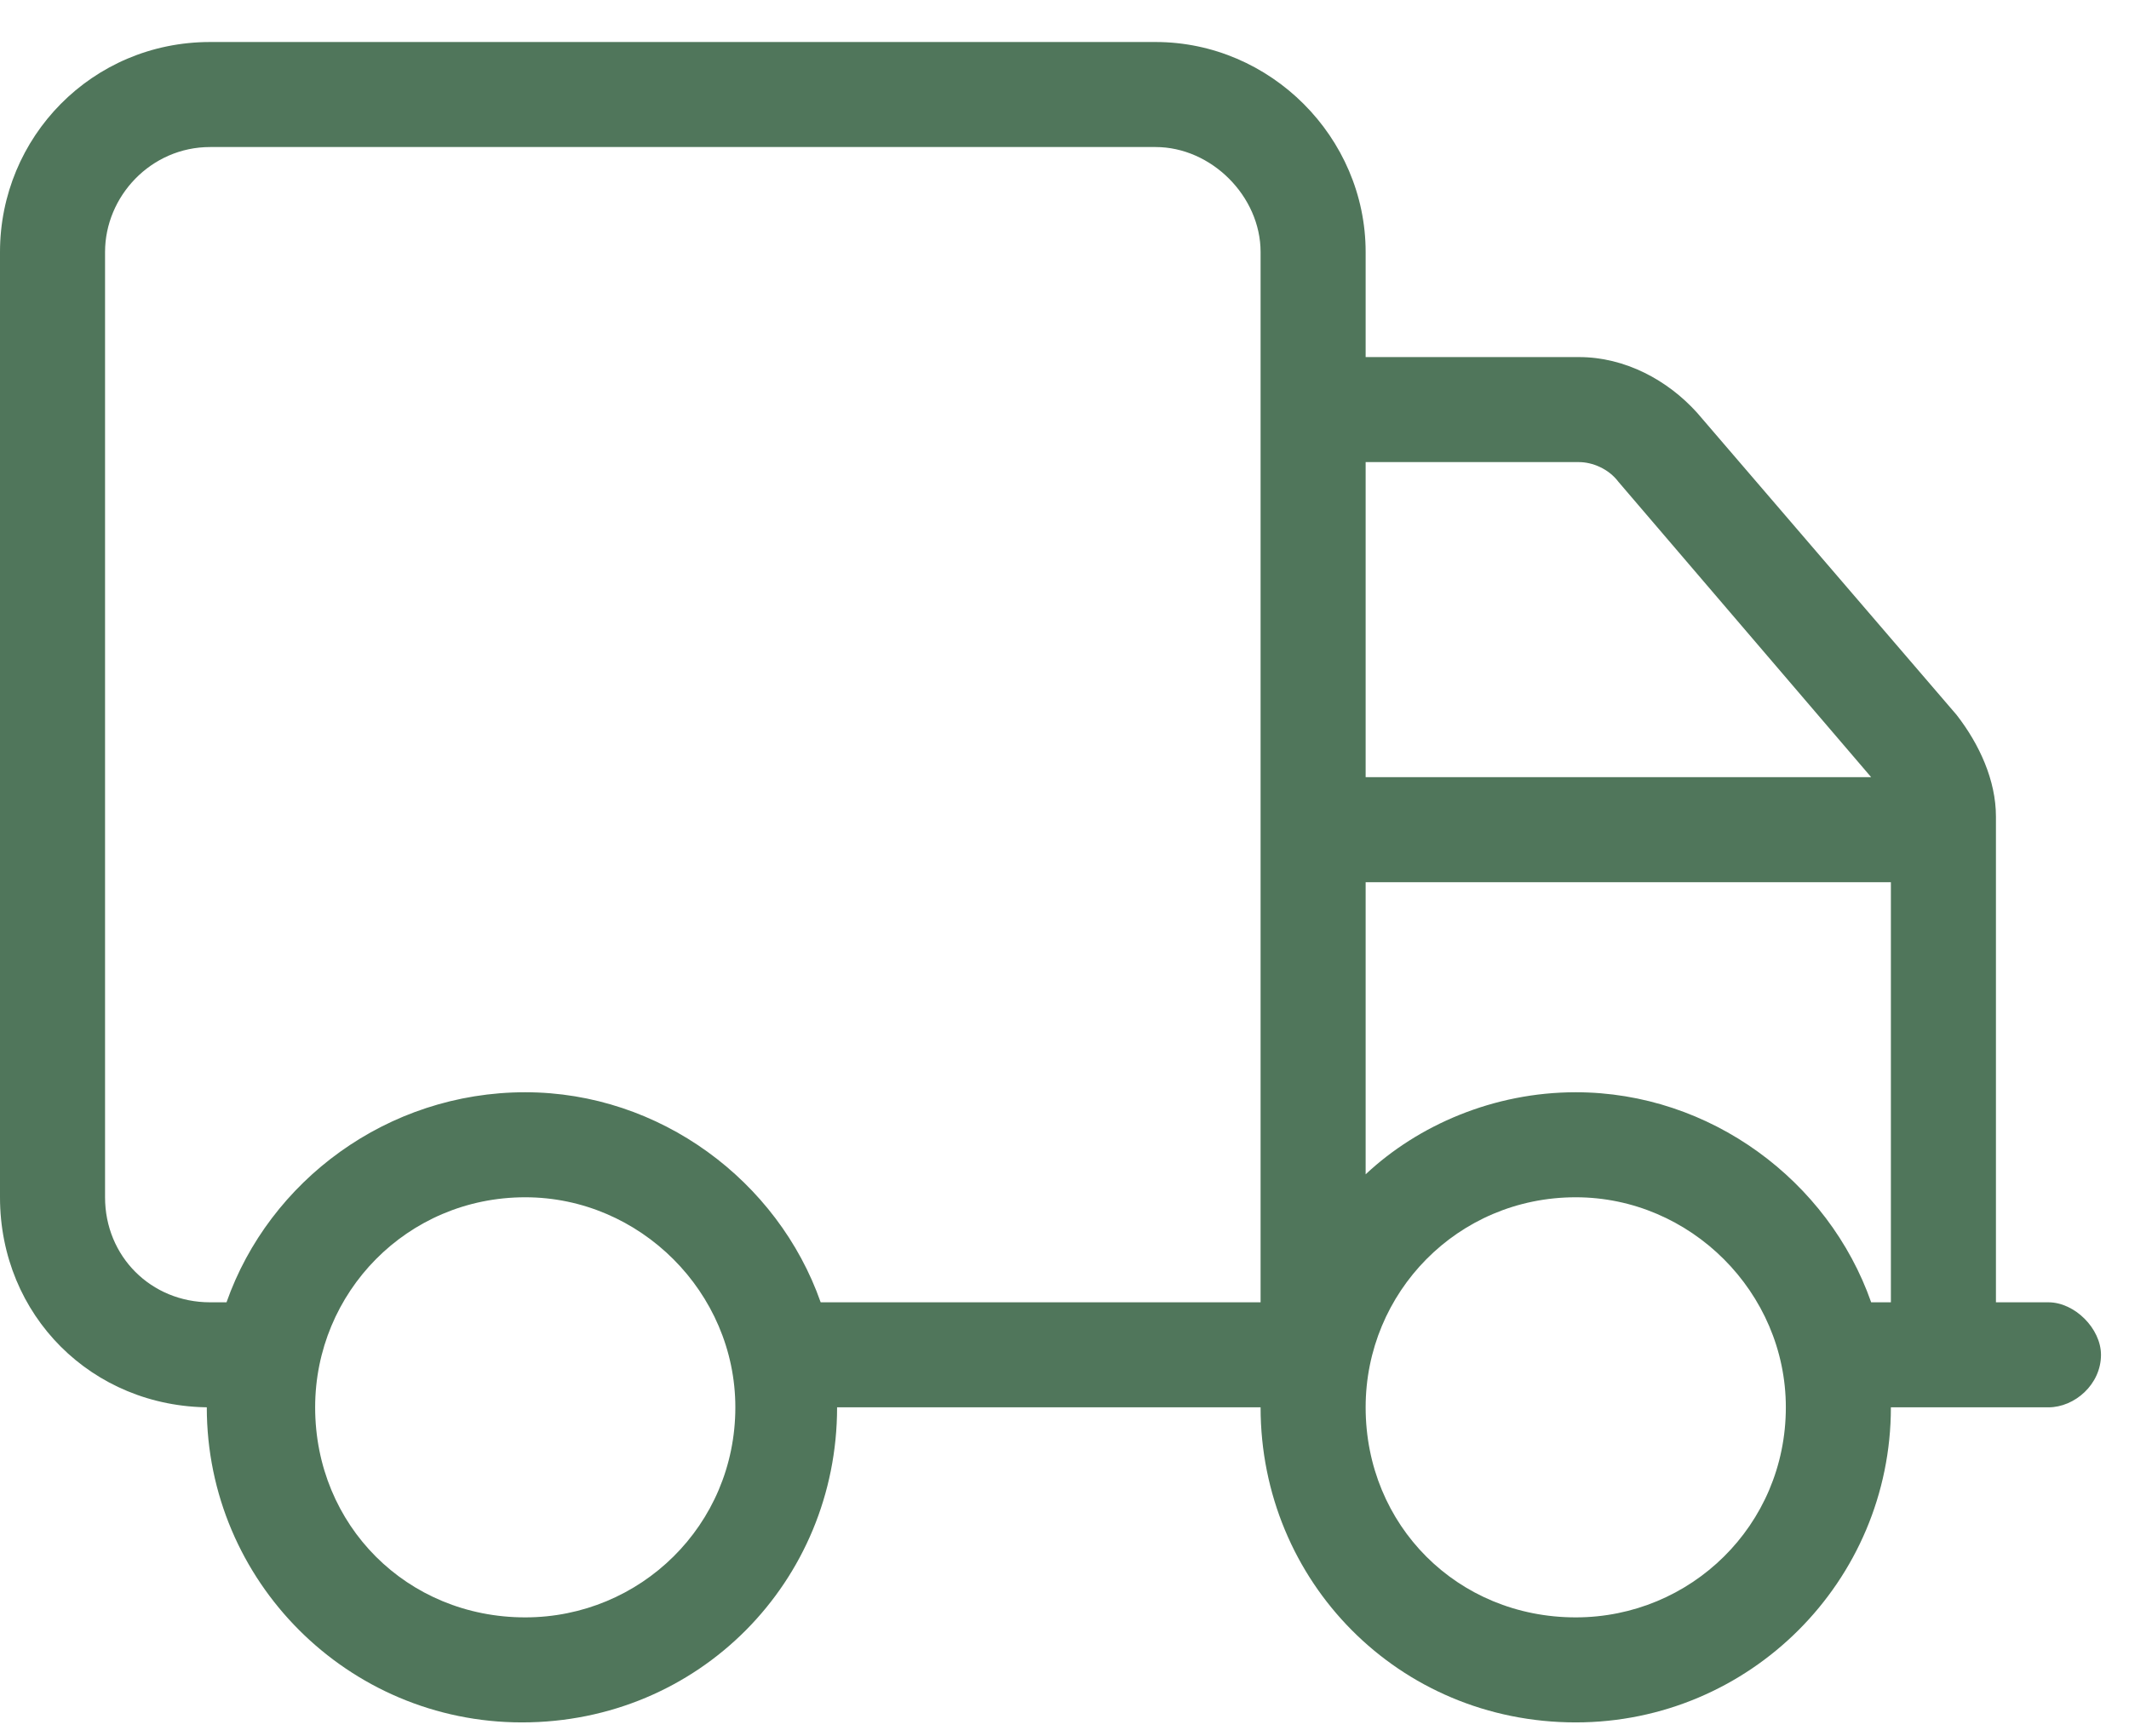
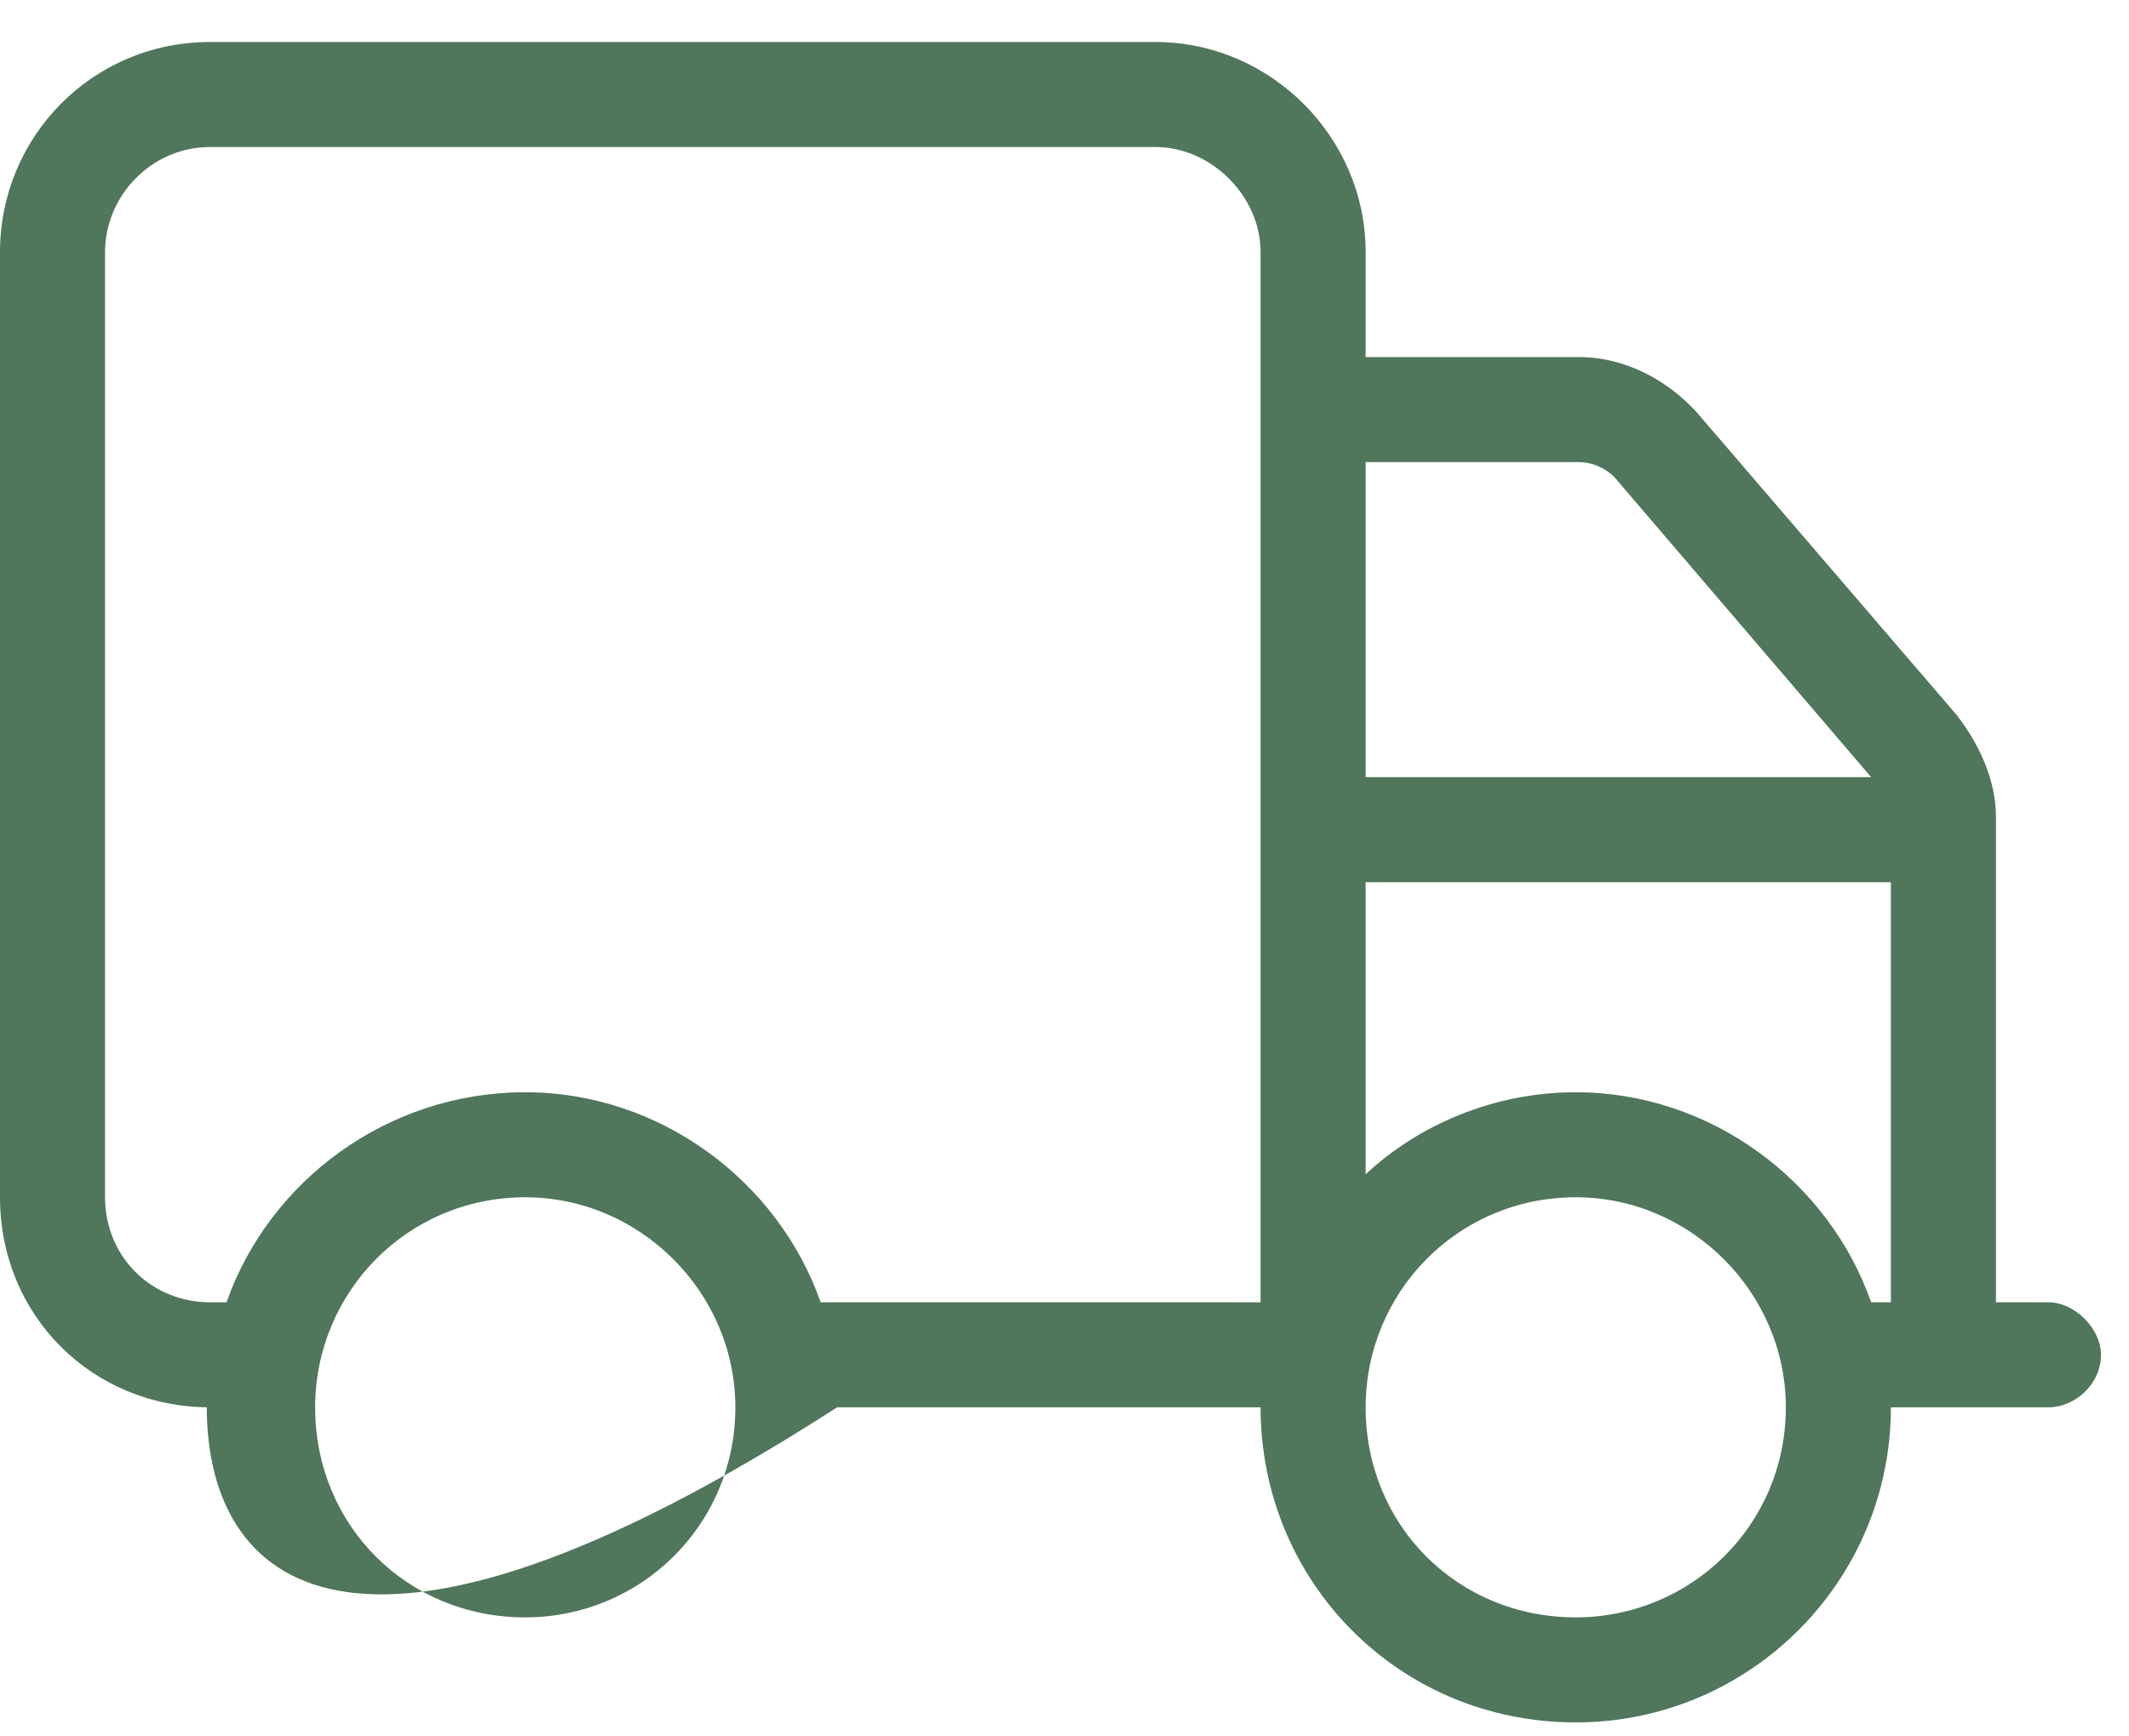
<svg xmlns="http://www.w3.org/2000/svg" width="38" height="31" viewBox="0 0 38 31" fill="none">
-   <path d="M3.75 25.125C1.641 25.125 0 23.484 0 21.375V4.5C0 2.449 1.641 0.75 3.75 0.75H20.625C22.676 0.75 24.375 2.449 24.375 4.5V6.375H28.184C29.004 6.375 29.766 6.785 30.293 7.371L34.922 12.762C35.332 13.289 35.625 13.934 35.625 14.578V23.25H36.562C37.031 23.25 37.5 23.719 37.5 24.188C37.5 24.715 37.031 25.125 36.562 25.125H33.75C33.75 28.23 31.23 30.75 28.125 30.75C24.961 30.75 22.5 28.23 22.5 25.125H14.941C14.941 28.23 12.48 30.75 9.316 30.75C6.211 30.75 3.691 28.23 3.691 25.125H3.75ZM1.875 4.5V21.375C1.875 22.43 2.695 23.25 3.75 23.25H4.043C4.805 21.082 6.914 19.5 9.375 19.5C11.777 19.5 13.887 21.082 14.648 23.25H22.5V4.5C22.5 3.504 21.621 2.625 20.625 2.625H3.75C2.695 2.625 1.875 3.504 1.875 4.5ZM33.398 13.875L28.887 8.602C28.711 8.367 28.418 8.25 28.184 8.25H24.375V13.875H33.398ZM24.375 15.75V20.965C25.312 20.086 26.66 19.5 28.125 19.5C30.527 19.5 32.637 21.082 33.398 23.25H33.75V15.75H24.375ZM9.375 21.375C7.266 21.375 5.625 23.074 5.625 25.125C5.625 27.234 7.266 28.875 9.375 28.875C11.426 28.875 13.125 27.234 13.125 25.125C13.125 23.074 11.426 21.375 9.375 21.375ZM28.125 28.875C30.176 28.875 31.875 27.234 31.875 25.125C31.875 23.074 30.176 21.375 28.125 21.375C26.016 21.375 24.375 23.074 24.375 25.125C24.375 27.234 26.016 28.875 28.125 28.875Z" fill="#50765B" />
+   <path d="M3.75 25.125C1.641 25.125 0 23.484 0 21.375V4.5C0 2.449 1.641 0.75 3.75 0.75H20.625C22.676 0.75 24.375 2.449 24.375 4.5V6.375H28.184C29.004 6.375 29.766 6.785 30.293 7.371L34.922 12.762C35.332 13.289 35.625 13.934 35.625 14.578V23.25H36.562C37.031 23.25 37.5 23.719 37.5 24.188C37.5 24.715 37.031 25.125 36.562 25.125H33.75C33.75 28.23 31.23 30.75 28.125 30.75C24.961 30.75 22.5 28.23 22.5 25.125H14.941C6.211 30.75 3.691 28.23 3.691 25.125H3.75ZM1.875 4.5V21.375C1.875 22.43 2.695 23.25 3.75 23.25H4.043C4.805 21.082 6.914 19.5 9.375 19.5C11.777 19.5 13.887 21.082 14.648 23.25H22.5V4.5C22.5 3.504 21.621 2.625 20.625 2.625H3.75C2.695 2.625 1.875 3.504 1.875 4.5ZM33.398 13.875L28.887 8.602C28.711 8.367 28.418 8.25 28.184 8.25H24.375V13.875H33.398ZM24.375 15.75V20.965C25.312 20.086 26.66 19.5 28.125 19.5C30.527 19.5 32.637 21.082 33.398 23.25H33.75V15.75H24.375ZM9.375 21.375C7.266 21.375 5.625 23.074 5.625 25.125C5.625 27.234 7.266 28.875 9.375 28.875C11.426 28.875 13.125 27.234 13.125 25.125C13.125 23.074 11.426 21.375 9.375 21.375ZM28.125 28.875C30.176 28.875 31.875 27.234 31.875 25.125C31.875 23.074 30.176 21.375 28.125 21.375C26.016 21.375 24.375 23.074 24.375 25.125C24.375 27.234 26.016 28.875 28.125 28.875Z" fill="#50765B" />
</svg>